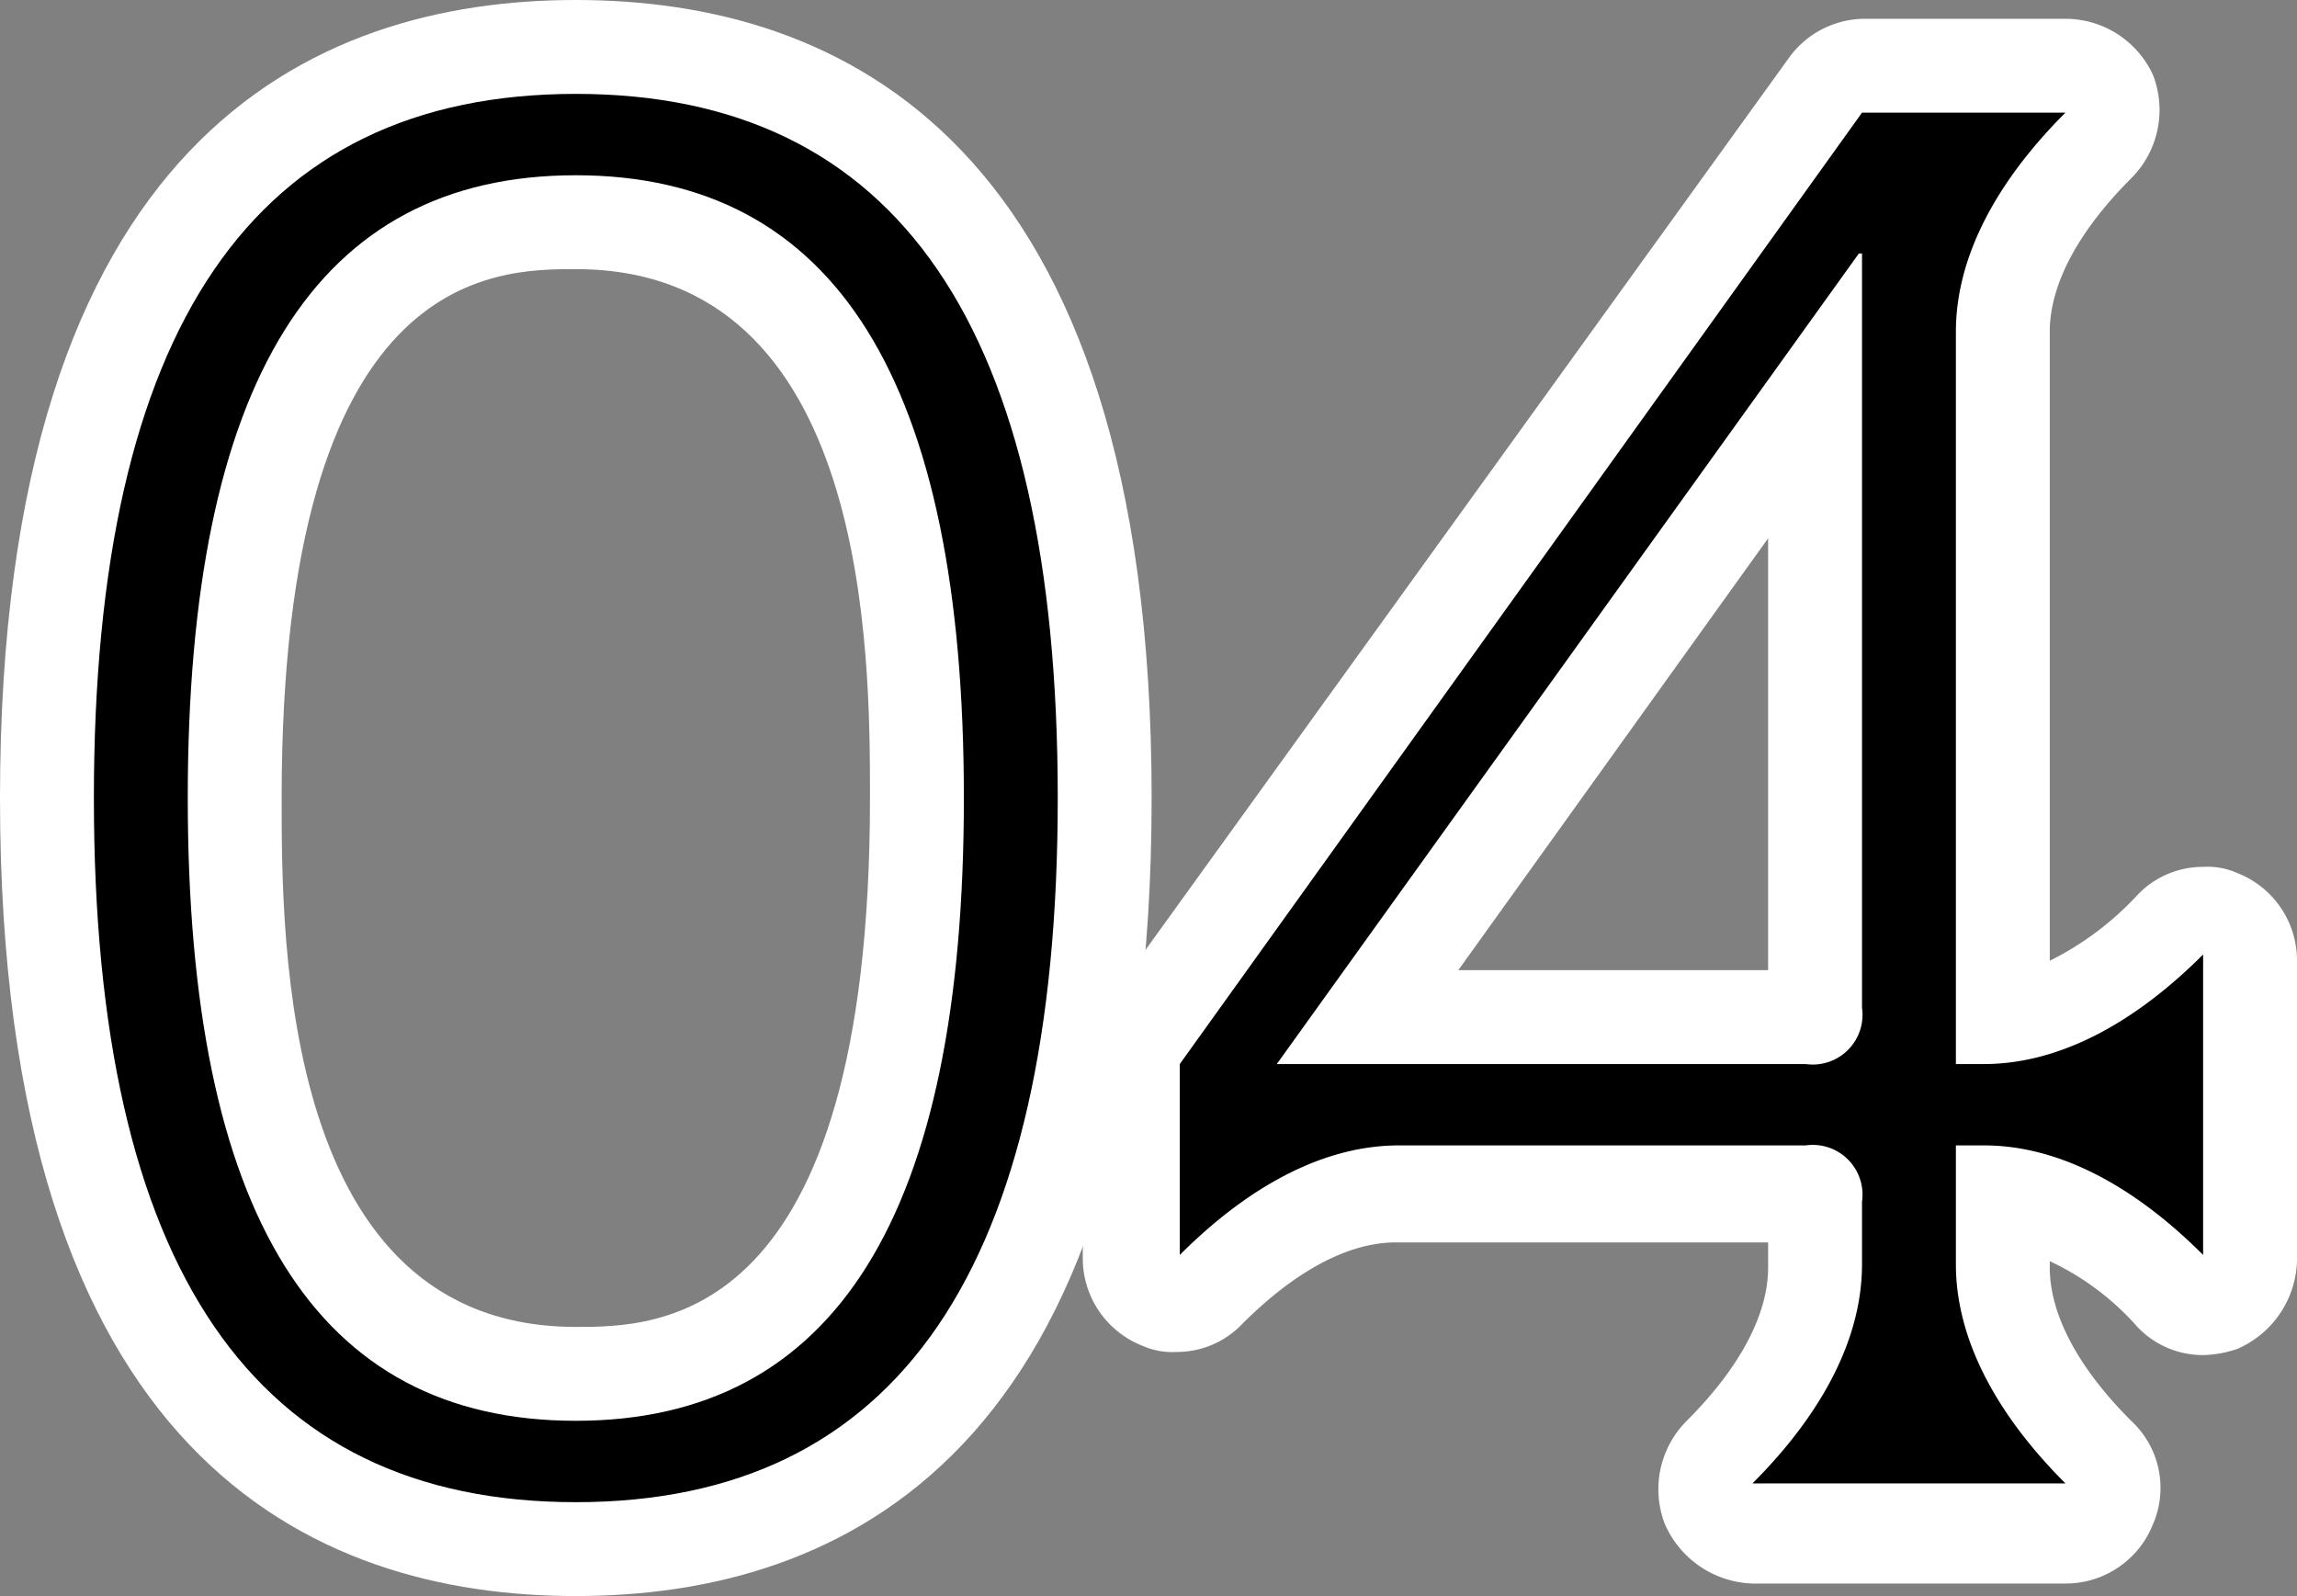
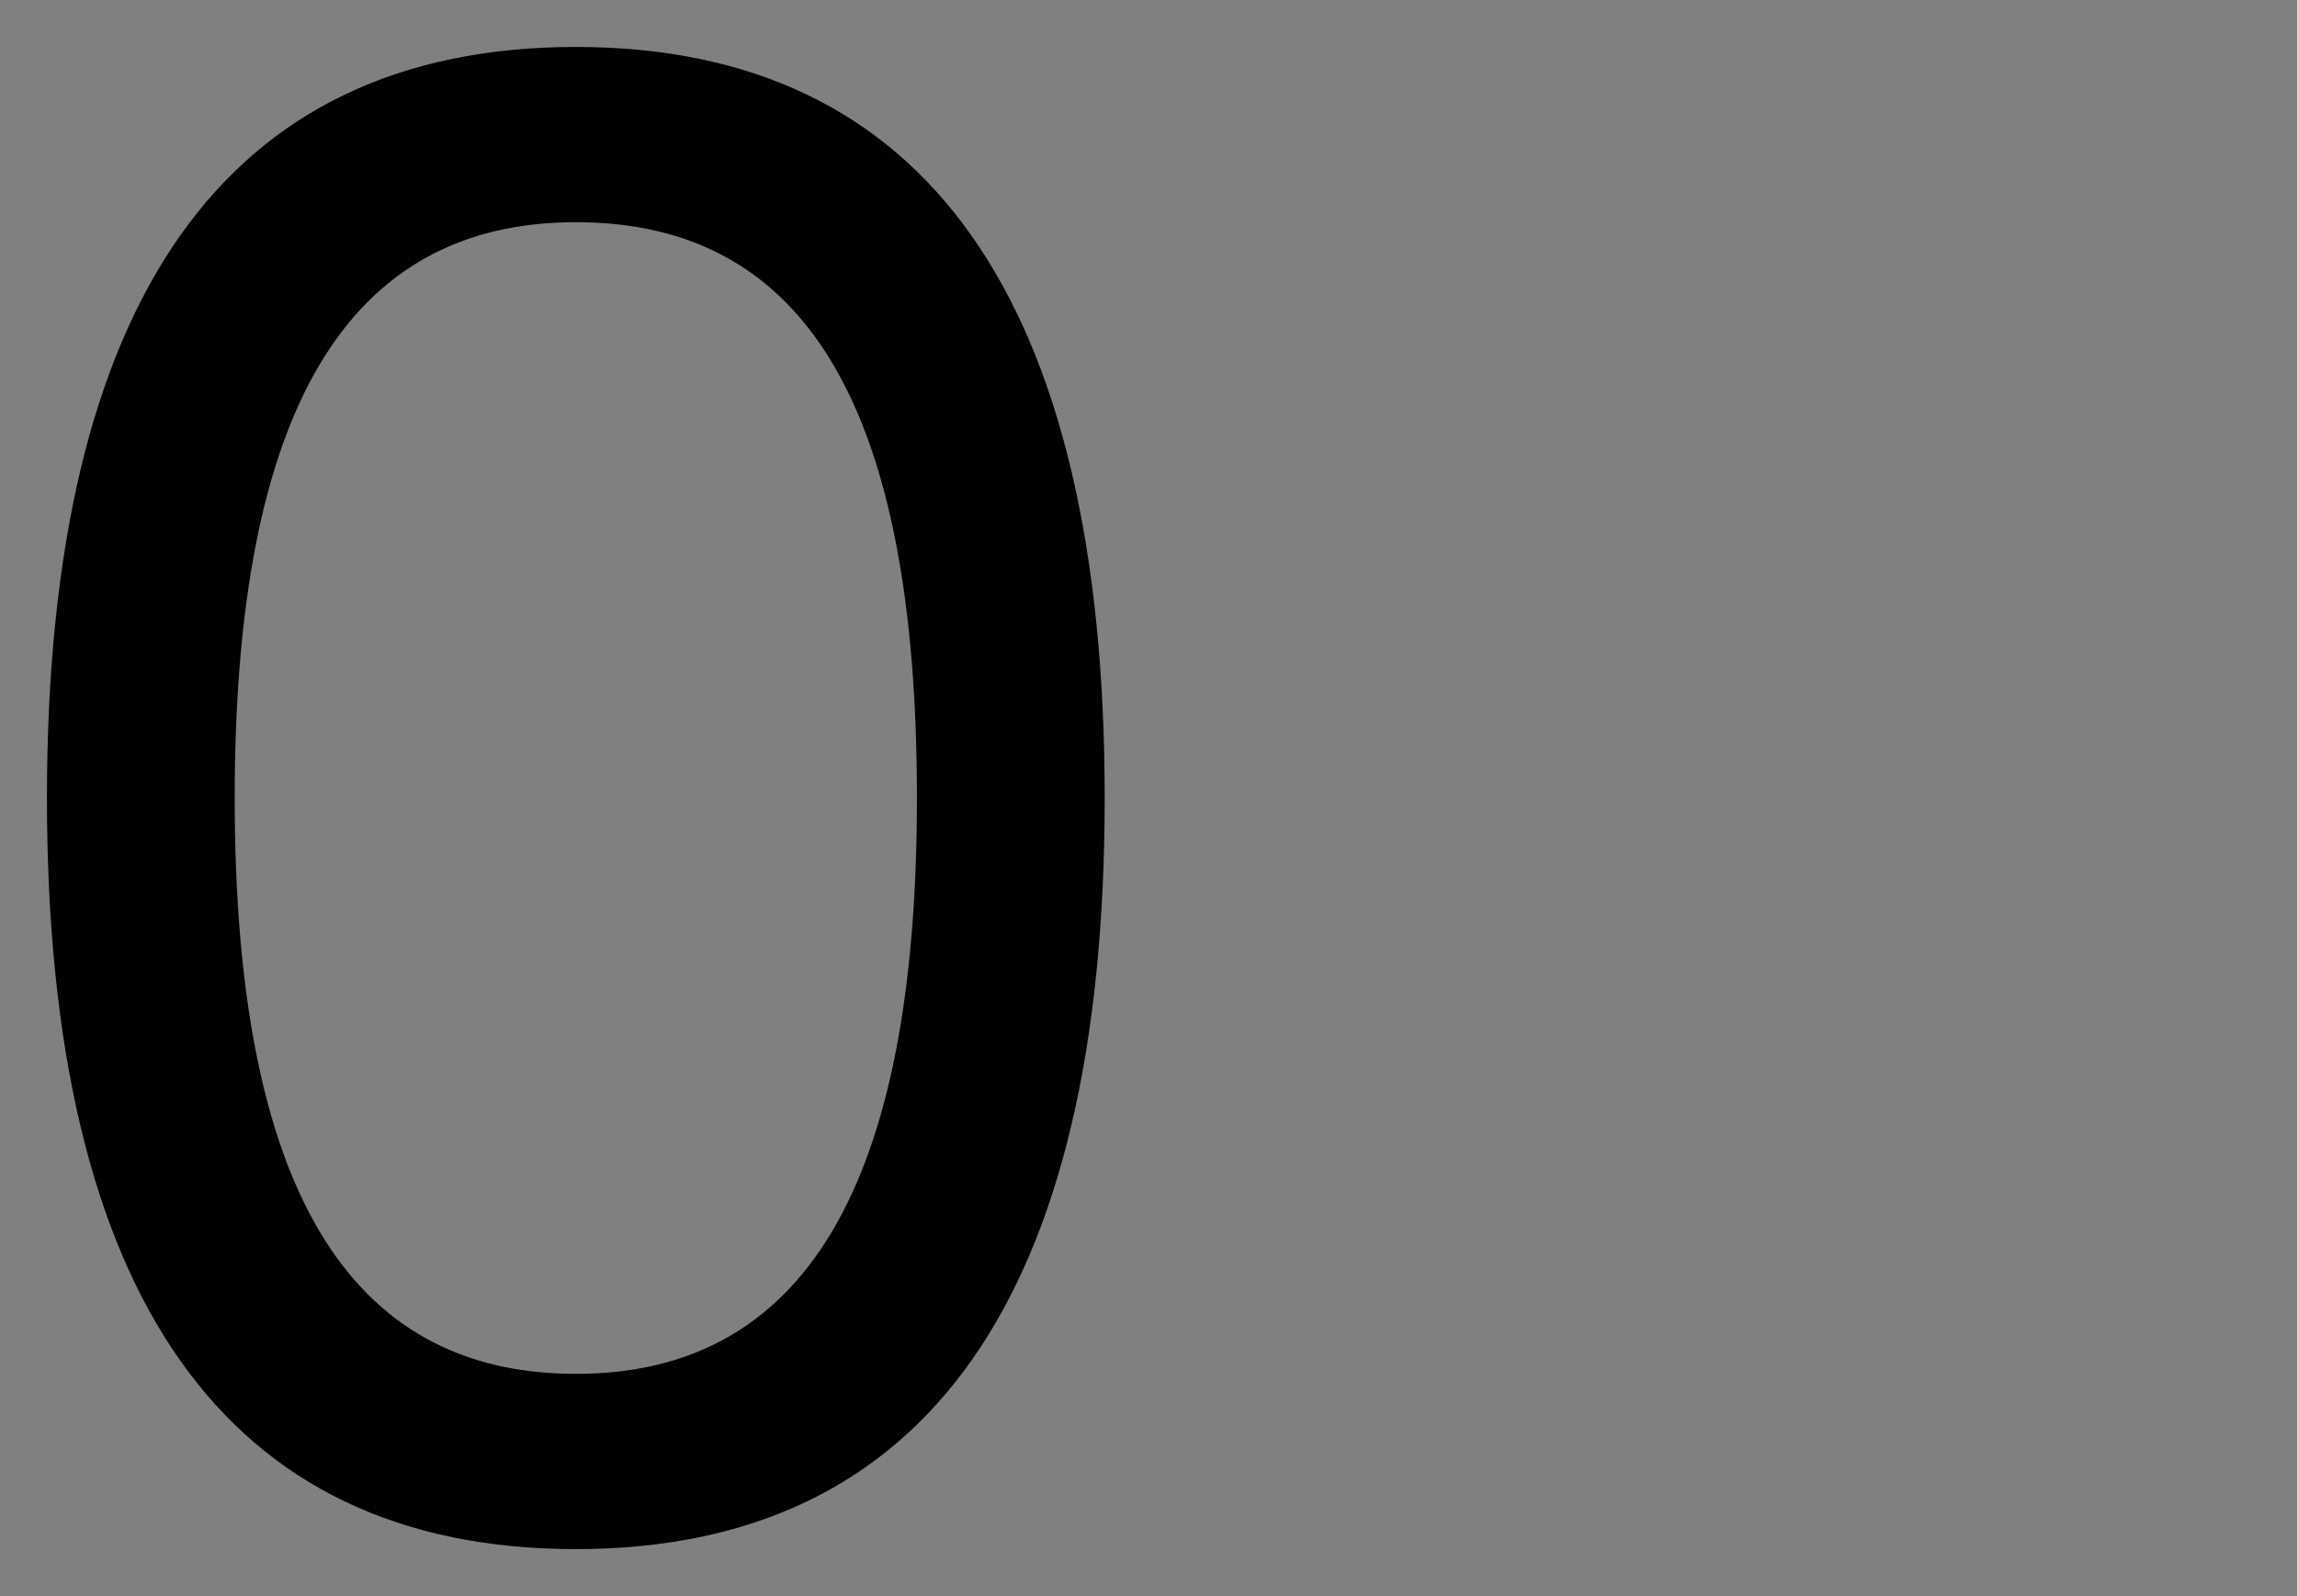
<svg xmlns="http://www.w3.org/2000/svg" viewBox="0 0 73.4 51" width="73.4px" height="51px">
  <rect x="0" y="0" width="73.4" height="51" fill="#808080" stroke="none" />
  <defs>
    <style>.cls-1{fill:#fff;}</style>
  </defs>
  <g id="レイヤー_2" data-name="レイヤー 2">
    <g id="レイヤー_1-2" data-name="レイヤー 1">
      <path d="M18.4,49.5c-11.2,0-16.9-8.1-16.9-24s5.7-24,16.9-24,16.9,8.1,16.9,24S29.6,49.5,18.4,49.5Zm0-42.4c-7.3,0-10.9,6-10.9,18.4s3.6,18.4,10.9,18.4,10.9-6,10.9-18.4S25.8,7.1,18.4,7.1Z" />
-       <path class="cls-1" d="M18.4,3c10.3,0,15.4,7.5,15.4,22.5S28.7,48,18.4,48,3,40.5,3,25.5,8.1,3,18.4,3m0,42.4c8.3,0,12.4-6.6,12.4-19.9S26.7,5.6,18.4,5.6,6,12.2,6,25.5s4.1,19.9,12.4,19.9M18.4,0C10,0,0,4.4,0,25.5S10,51,18.4,51s18.4-4.4,18.4-25.5S26.8,0,18.4,0Zm0,42.4C9,42.4,9,30.1,9,25.5,9,8.6,15.8,8.6,18.4,8.6c9.4,0,9.4,12.3,9.4,16.9,0,16.9-6.8,16.9-9.4,16.9Z" />
-       <path d="M56,48.9a1.47,1.47,0,0,1-1.1-2.5c2-2,3.1-4,3.1-6V38.2H44.7c-1.9,0-3.9,1-6,3.1a1.5,1.5,0,0,1-1.1.4,1.27,1.27,0,0,1-.6-.1,1.42,1.42,0,0,1-.9-1.4V34.1a1.61,1.61,0,0,1,.3-.9L58.3,2.7a1.43,1.43,0,0,1,1.2-.6h6.4a1.57,1.57,0,0,1,1.4.9A1.57,1.57,0,0,1,67,4.6c-2,2-3.1,4.1-3.1,6V32.5a9.58,9.58,0,0,0,5.4-3,1.5,1.5,0,0,1,1.1-.4,1.27,1.27,0,0,1,.6.1,1.42,1.42,0,0,1,.9,1.4v9.6a1.57,1.57,0,0,1-.9,1.4,1.27,1.27,0,0,1-.6.1,2.1,2.1,0,0,1-1.1-.4c-1.8-1.8-3.7-2.9-5.4-3v2.1c0,1.9,1,3.9,3.1,6a1.38,1.38,0,0,1,.3,1.6,1.69,1.69,0,0,1-1.4.9Zm1.8-16.4H58V12.6L43.7,32.5Z" />
-       <path class="cls-1" d="M66,3.6c-2.3,2.3-3.5,4.7-3.5,7V34h.9c2.3,0,4.7-1.2,7-3.5v9.6c-2.3-2.3-4.7-3.5-7-3.5h-.9v3.8c0,2.3,1.2,4.7,3.5,7H56c2.3-2.3,3.5-4.7,3.5-7v-2a1.59,1.59,0,0,0-1.8-1.8h-13c-2.3,0-4.7,1.2-7,3.5V34L59.5,3.6H66M40.8,34H57.7a1.59,1.59,0,0,0,1.8-1.8V8.1h-.1L40.8,34h0M66,.6H59.6a3,3,0,0,0-2.4,1.2l-22,30.5a2.79,2.79,0,0,0-.6,1.8v6.1A3,3,0,0,0,36.5,43a2.34,2.34,0,0,0,1.1.2,2.88,2.88,0,0,0,2.1-.9c1.7-1.7,3.4-2.6,4.9-2.6H56.5v.8c0,1.5-.9,3.2-2.6,4.9a3.09,3.09,0,0,0-.7,3.3A3.17,3.17,0,0,0,56,50.6H66a3,3,0,0,0,2.8-1.9,2.92,2.92,0,0,0-.7-3.3c-1.7-1.7-2.6-3.4-2.6-4.9v-.2a8.55,8.55,0,0,1,2.8,2.1,2.88,2.88,0,0,0,2.1.9,3.59,3.59,0,0,0,1.1-.2,3.17,3.17,0,0,0,1.9-2.8V30.7a3,3,0,0,0-1.9-2.8,2.34,2.34,0,0,0-1.1-.2,2.88,2.88,0,0,0-2.1.9,9.72,9.72,0,0,1-2.8,2.1V10.6c0-1.5.9-3.2,2.6-4.9a3.09,3.09,0,0,0,.7-3.3A3.08,3.08,0,0,0,66,.6ZM46.6,31l9.9-13.8V31Z" />
    </g>
  </g>
</svg>